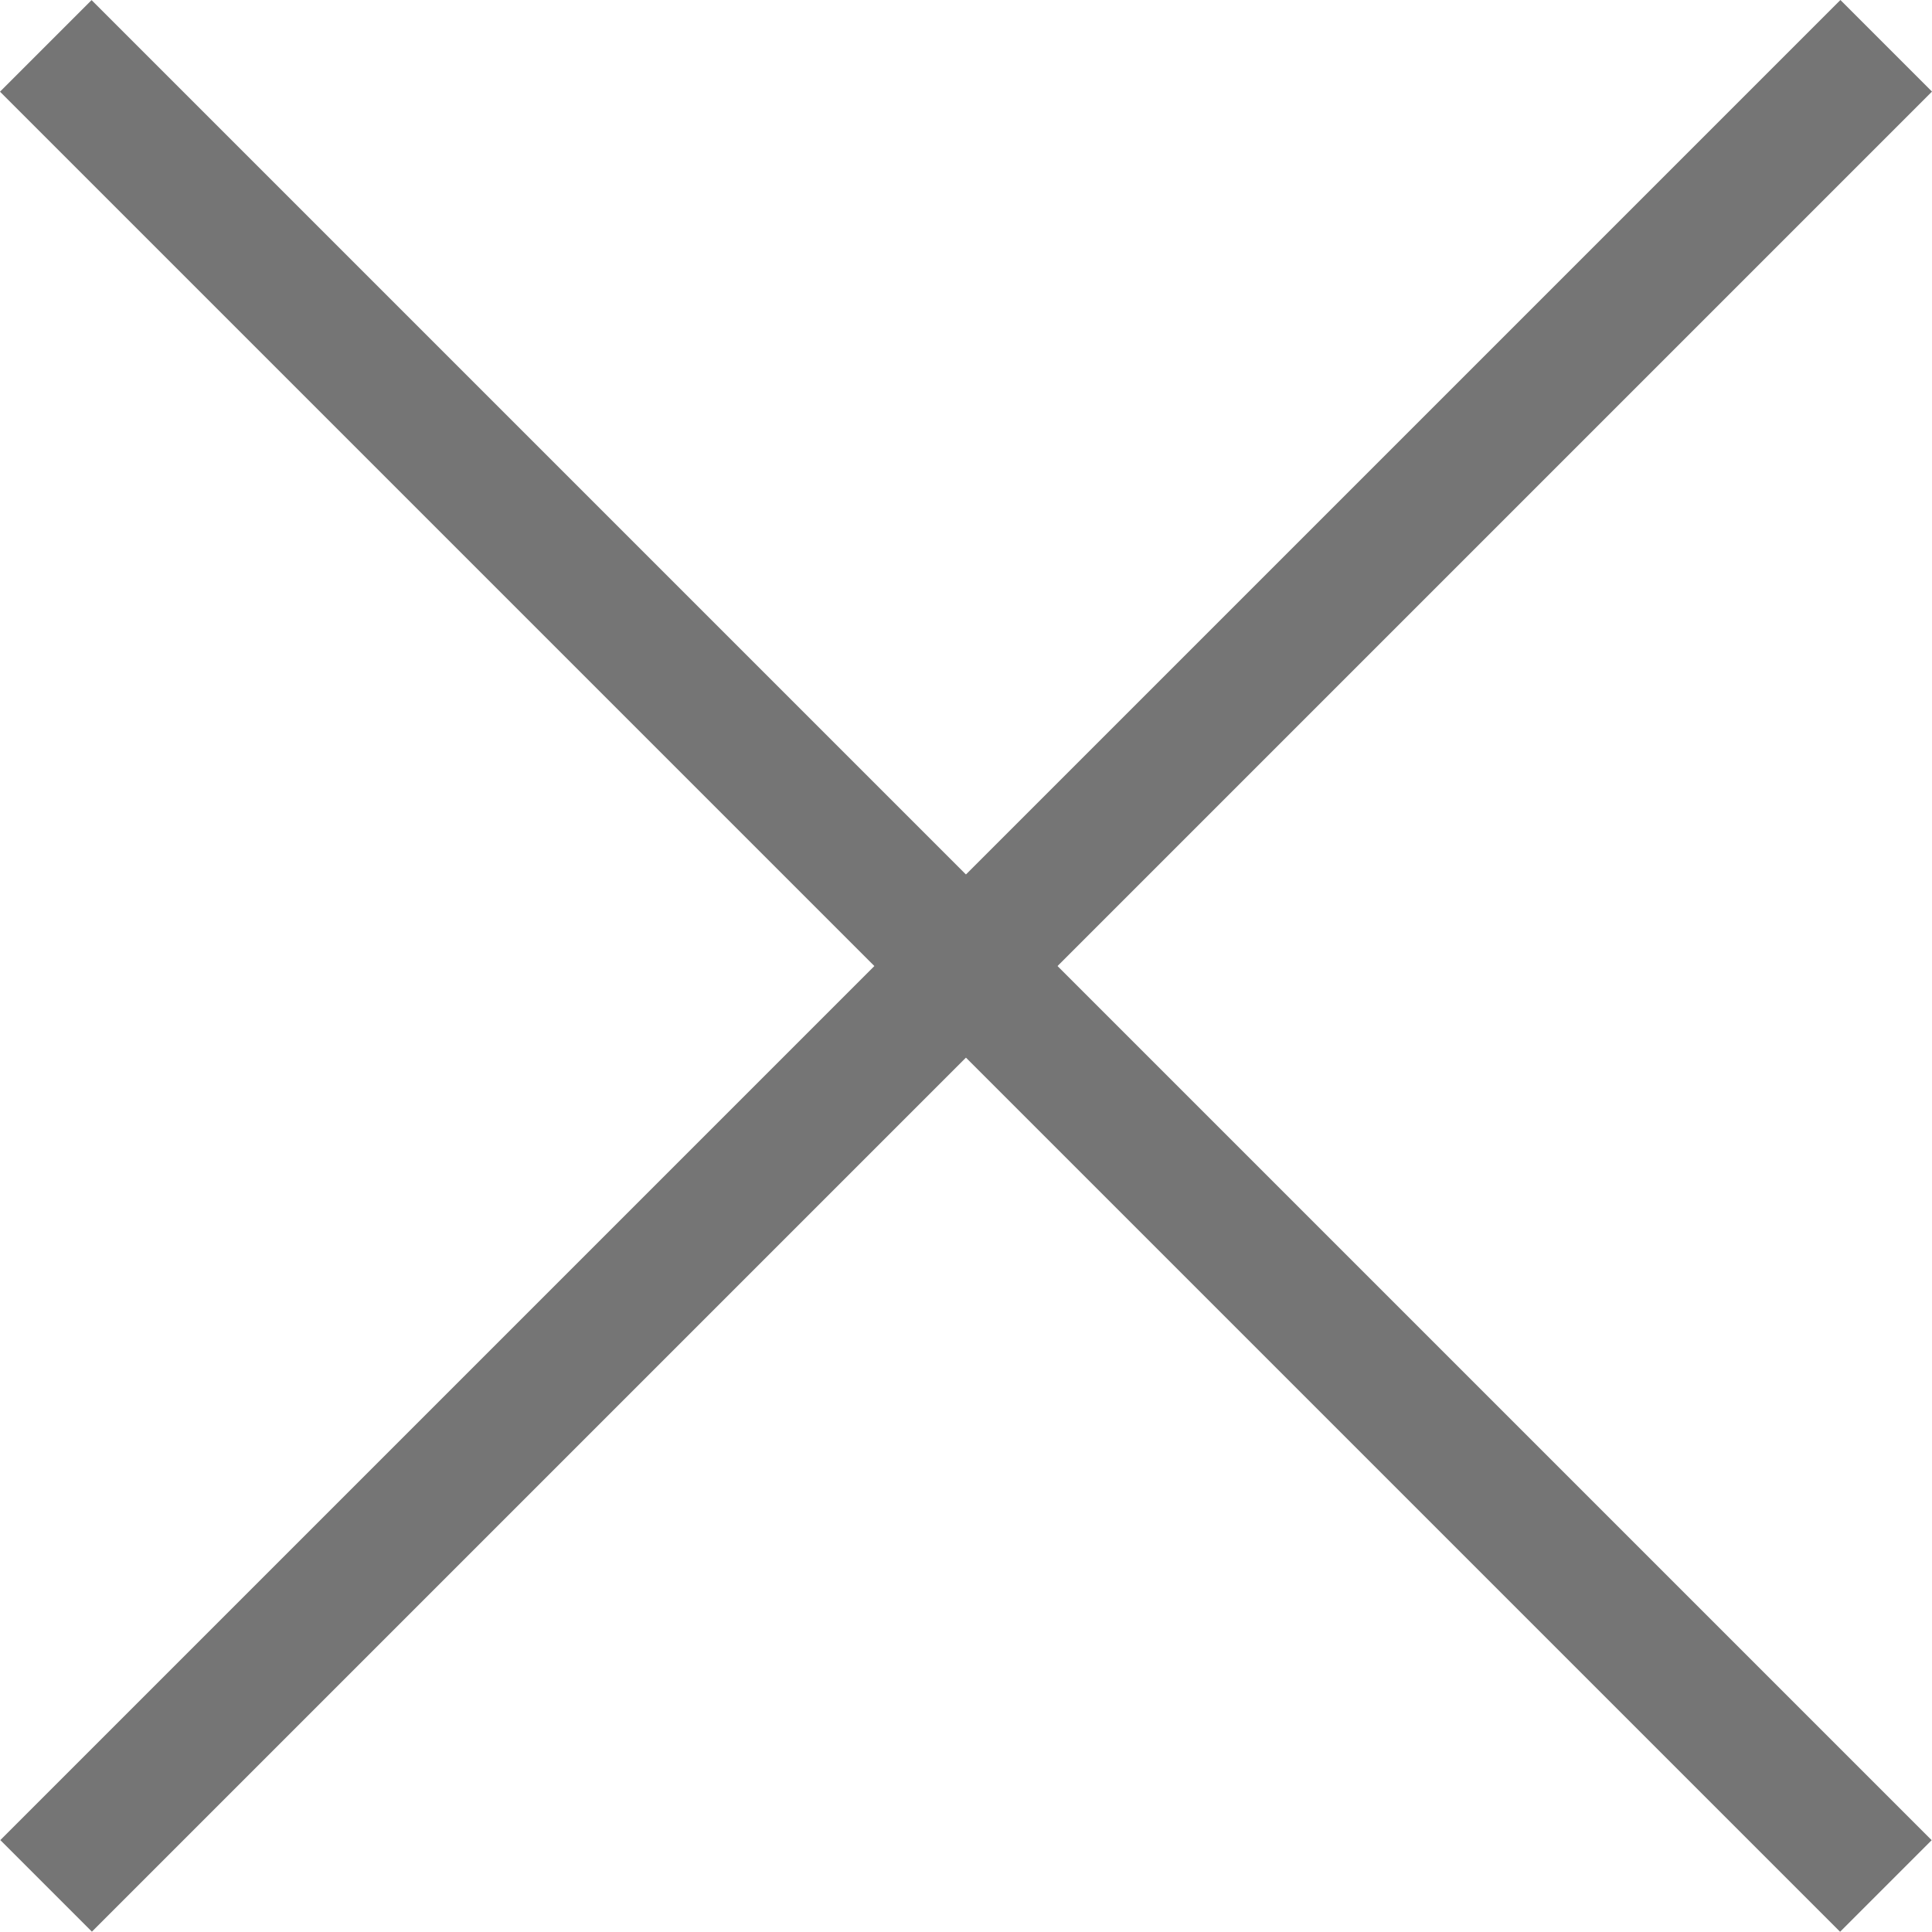
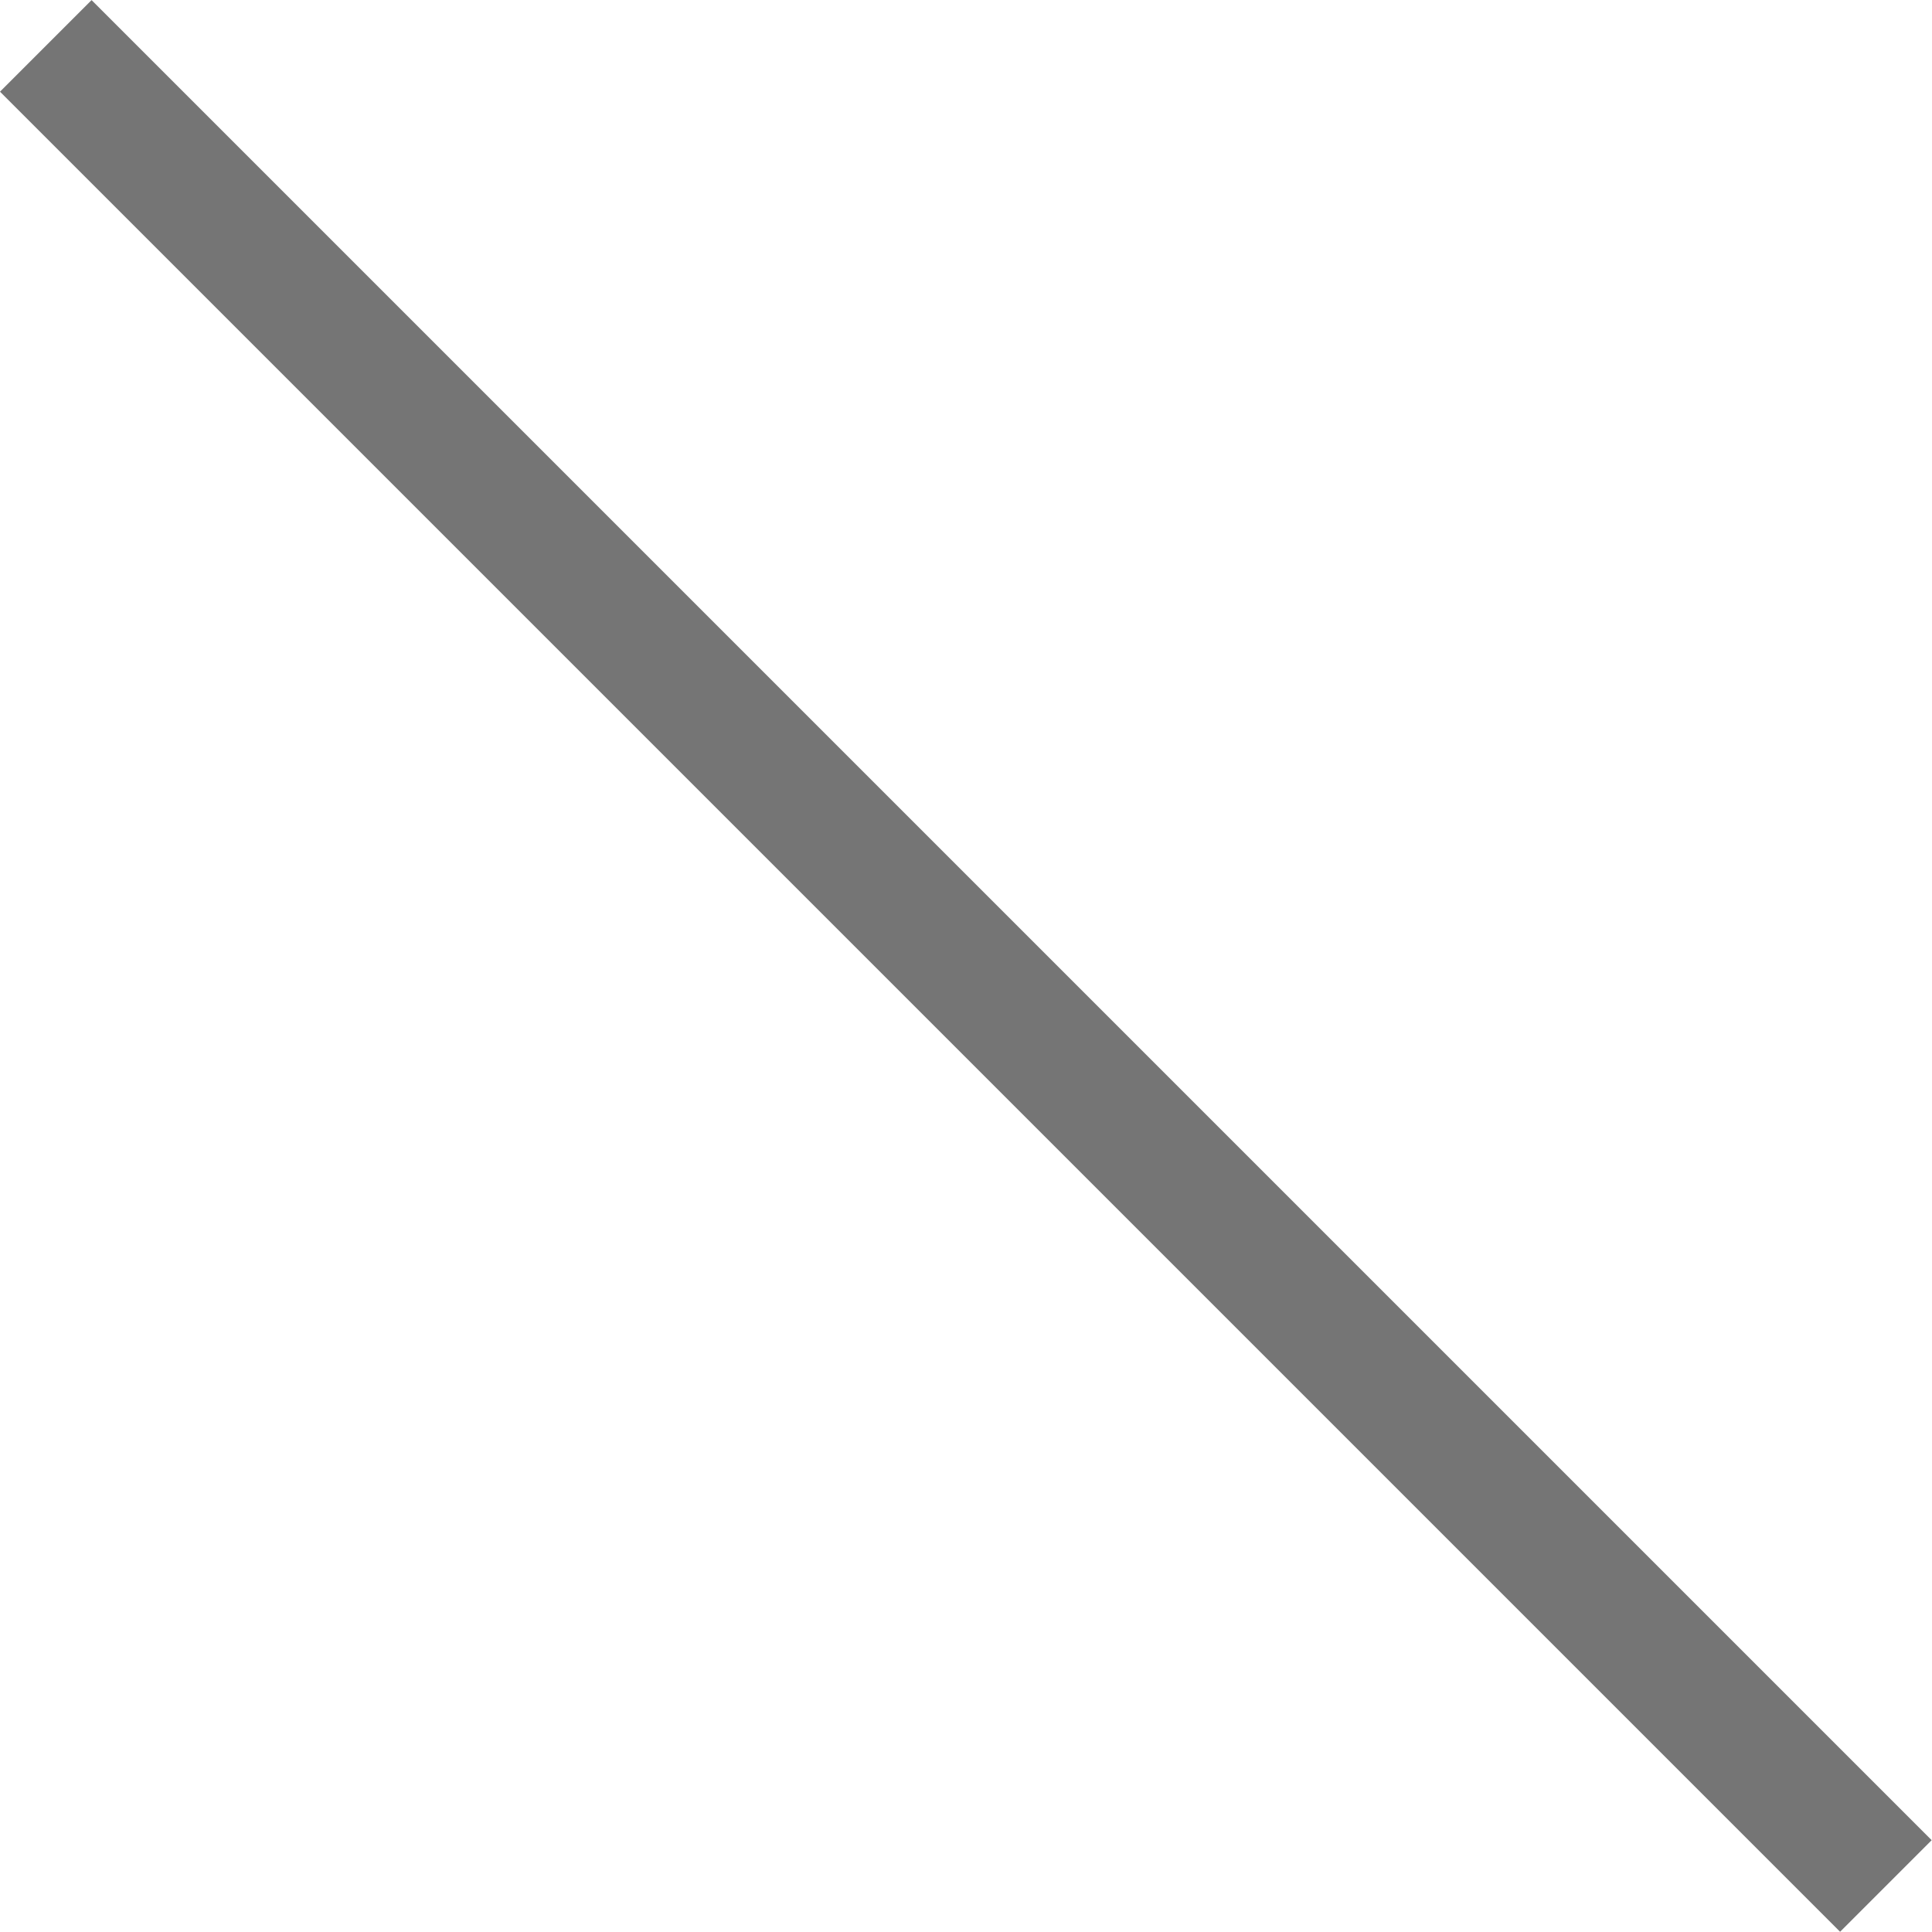
<svg xmlns="http://www.w3.org/2000/svg" width="22" height="22" viewBox="0 0 22 22" fill="none">
  <rect width="1.475" height="29.637" transform="matrix(0.707 -0.707 0.707 0.707 0 1.044)" fill="#757575" />
-   <rect width="1.475" height="29.637" transform="matrix(0.707 0.707 -0.707 0.707 20.957 0)" fill="#757575" />
</svg>